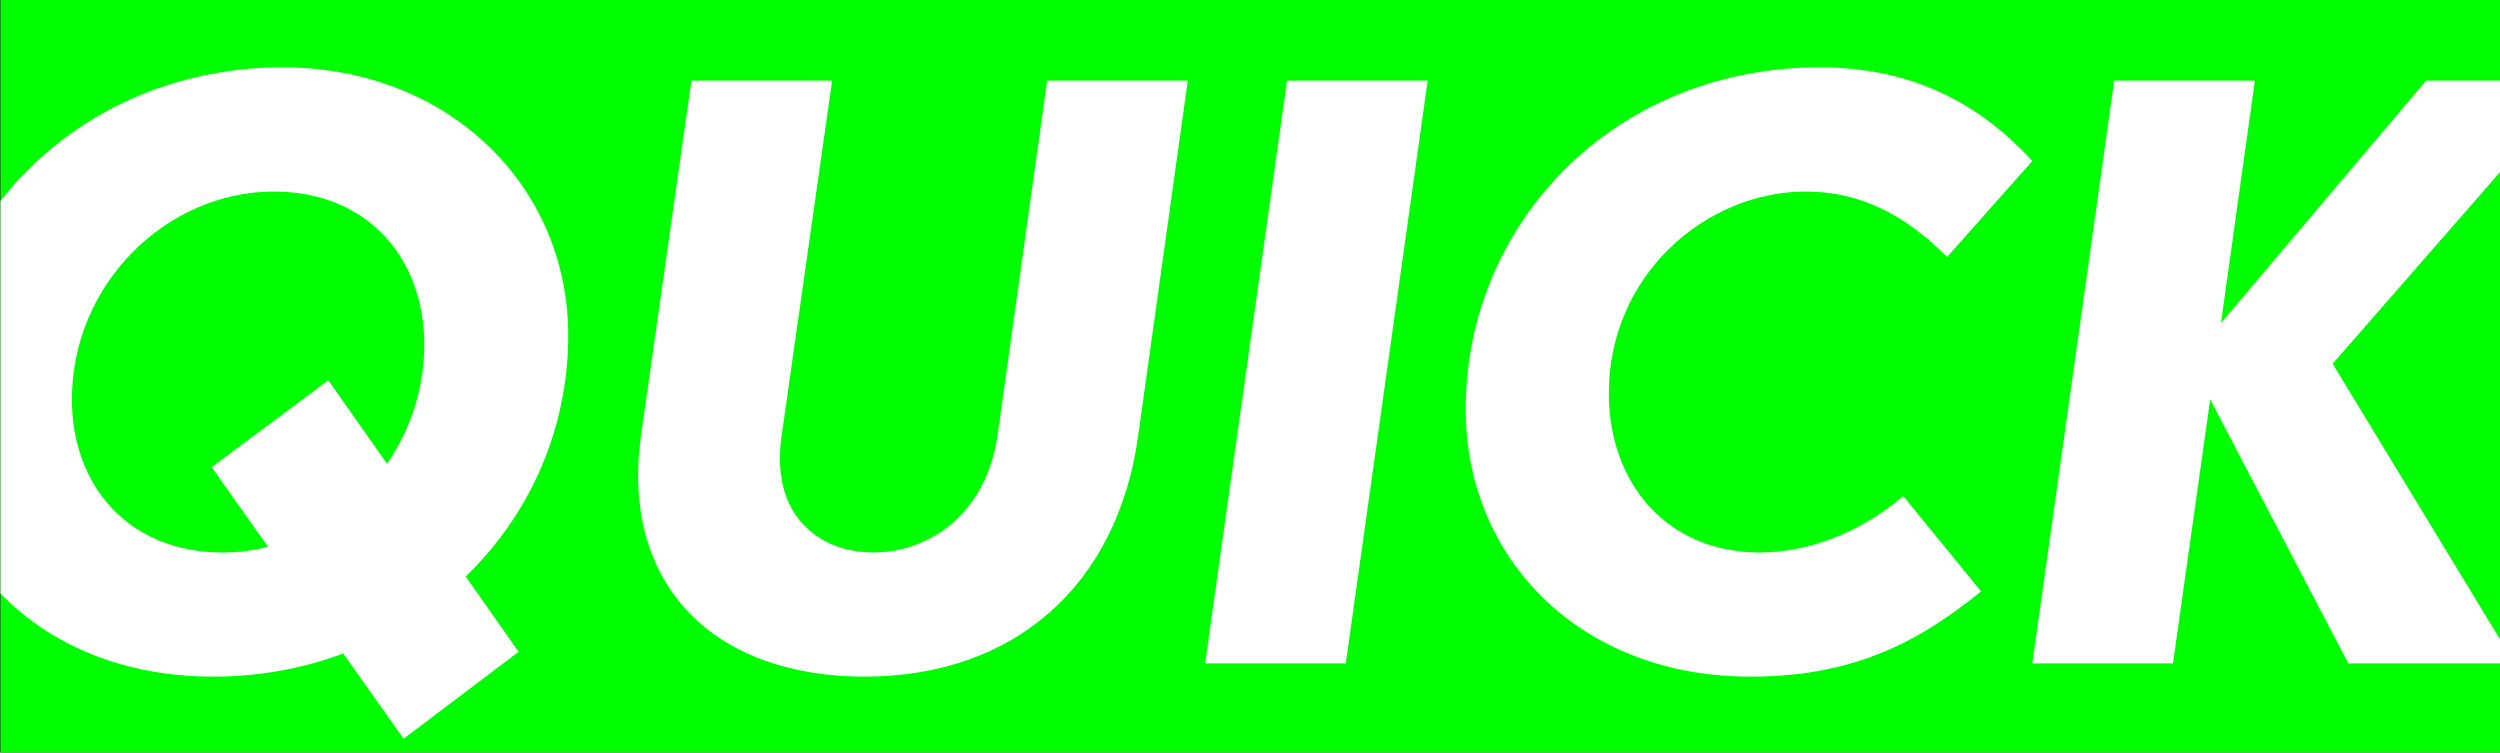
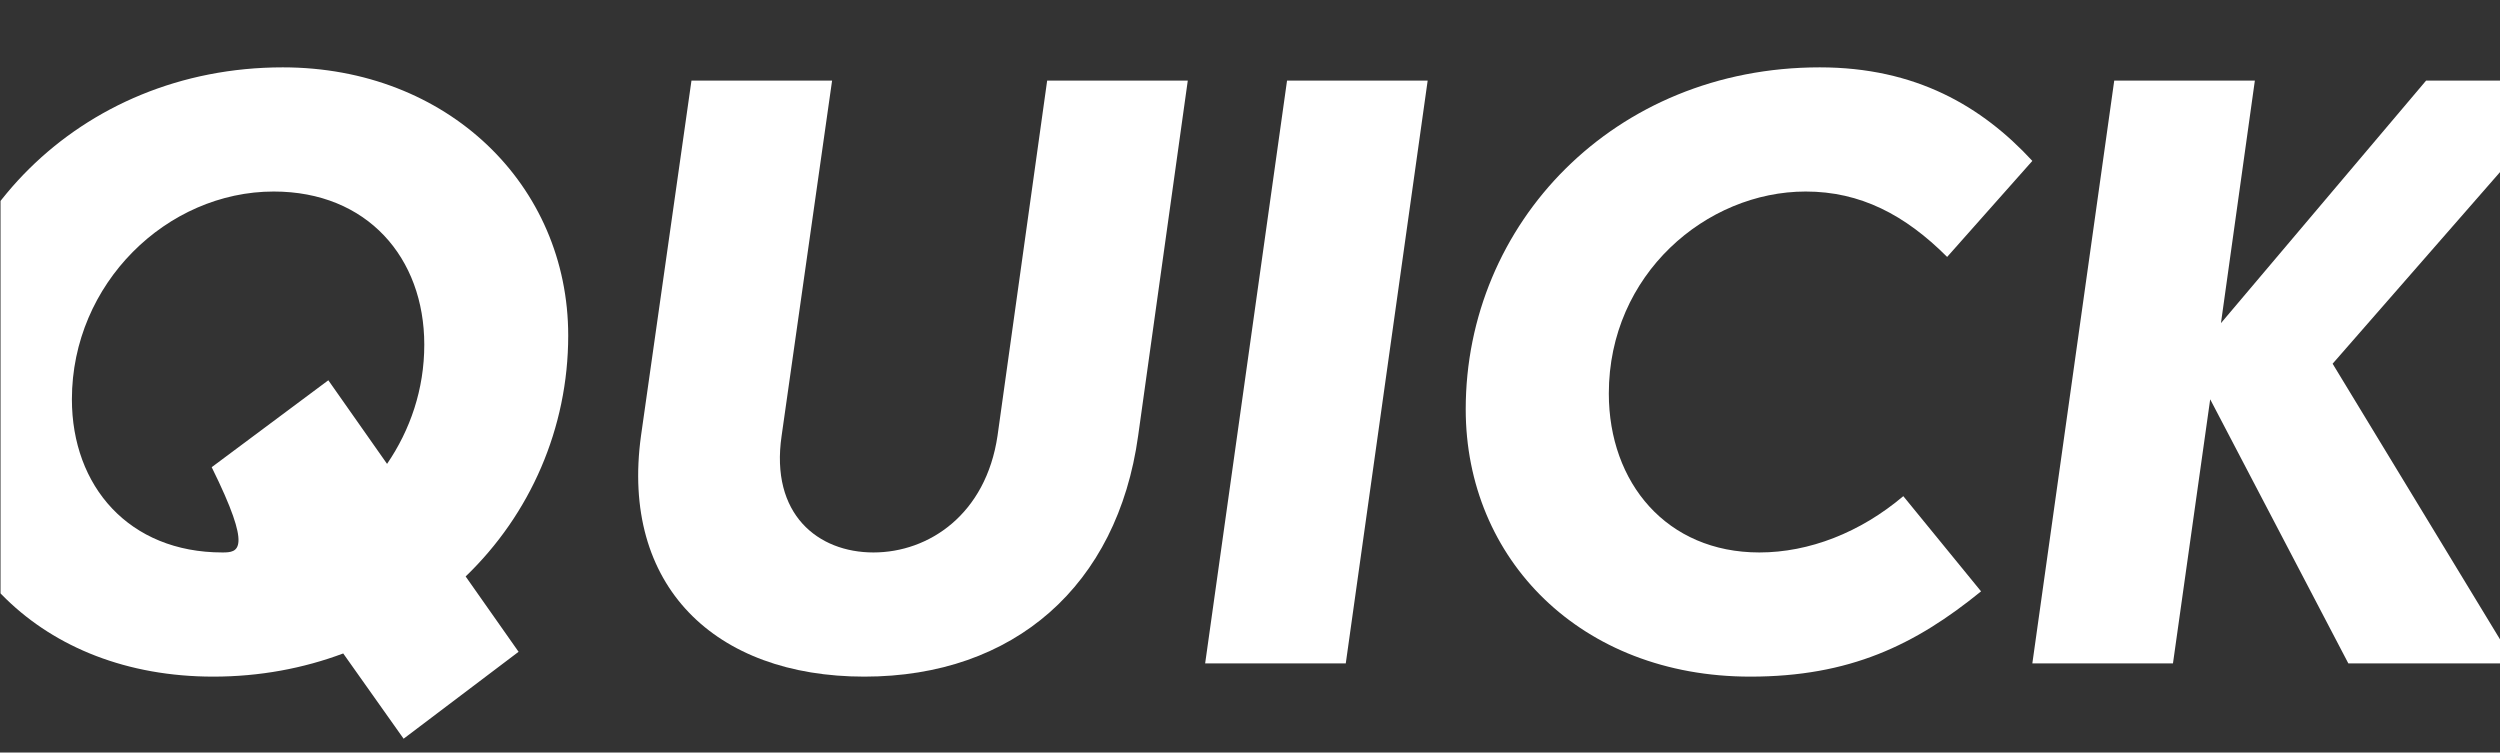
<svg xmlns="http://www.w3.org/2000/svg" width="100%" height="100%" viewBox="0 0 3322 1000" version="1.1" xml:space="preserve" style="fill-rule:evenodd;clip-rule:evenodd;stroke-linejoin:round;stroke-miterlimit:2;">
  <rect x="0" y="0" width="3322" height="1000" fill="#333333" stroke="none" />
  <g transform="matrix(1,0,0,1,-7874.99,0)">
    <g id="Artboard3" transform="matrix(2.768,0,0,1,955.698,0)">
      <rect x="2500" y="0" width="1200" height="1000" style="fill:none;" />
      <clipPath id="_clip1">
        <rect x="2500" y="0" width="1200" height="1000" />
      </clipPath>
      <g clip-path="url(#_clip1)">
        <g transform="matrix(0.361,0,0,1,-369.679,0)">
-           <rect x="7874.99" y="-348.246" width="3944.66" height="1874.04" style="fill:rgb(0,255,0);" />
-         </g>
+           </g>
        <g transform="matrix(0.361,0,0,1,1652.94,1008.29)">
          <g transform="matrix(1100,0,0,1100,2200.43,-126.787)">
-             <path d="M0.474,-0.72C0.227,-0.72 0.046,-0.531 0.046,-0.307C0.046,-0.126 0.181,0.016 0.39,0.016C0.446,0.016 0.499,0.006 0.547,-0.012L0.62,0.091L0.759,-0.014L0.695,-0.105C0.773,-0.18 0.819,-0.284 0.819,-0.396C0.819,-0.578 0.673,-0.72 0.474,-0.72ZM0.6,-0.241L0.529,-0.342L0.388,-0.237L0.456,-0.141C0.438,-0.136 0.42,-0.134 0.401,-0.134C0.288,-0.134 0.219,-0.214 0.219,-0.319C0.219,-0.459 0.334,-0.57 0.463,-0.57C0.576,-0.57 0.645,-0.49 0.645,-0.385C0.645,-0.331 0.628,-0.282 0.6,-0.241Z" style="fill:white;fill-rule:nonzero;" />
+             <path d="M0.474,-0.72C0.227,-0.72 0.046,-0.531 0.046,-0.307C0.046,-0.126 0.181,0.016 0.39,0.016C0.446,0.016 0.499,0.006 0.547,-0.012L0.62,0.091L0.759,-0.014L0.695,-0.105C0.773,-0.18 0.819,-0.284 0.819,-0.396C0.819,-0.578 0.673,-0.72 0.474,-0.72ZM0.6,-0.241L0.529,-0.342L0.388,-0.237C0.438,-0.136 0.42,-0.134 0.401,-0.134C0.288,-0.134 0.219,-0.214 0.219,-0.319C0.219,-0.459 0.334,-0.57 0.463,-0.57C0.576,-0.57 0.645,-0.49 0.645,-0.385C0.645,-0.331 0.628,-0.282 0.6,-0.241Z" style="fill:white;fill-rule:nonzero;" />
          </g>
          <g transform="matrix(1100,0,0,1100,3133.23,-126.787)">
            <path d="M0.329,0.016C0.51,0.016 0.635,-0.094 0.66,-0.275L0.72,-0.704L0.55,-0.704L0.49,-0.275C0.476,-0.18 0.407,-0.134 0.34,-0.134C0.273,-0.134 0.215,-0.18 0.229,-0.275L0.29,-0.704L0.12,-0.704L0.059,-0.275C0.034,-0.094 0.148,0.016 0.329,0.016Z" style="fill:white;fill-rule:nonzero;" />
          </g>
          <g transform="matrix(1100,0,0,1100,3926.33,-126.787)">
            <path d="M0.19,-0L0.289,-0.704L0.119,-0.704L0.02,-0L0.19,-0Z" style="fill:white;fill-rule:nonzero;" />
          </g>
          <g transform="matrix(1100,0,0,1100,4245.33,-126.787)">
            <path d="M0.574,-0.202C0.522,-0.158 0.46,-0.134 0.4,-0.134C0.288,-0.134 0.218,-0.218 0.218,-0.326C0.218,-0.47 0.336,-0.57 0.456,-0.57C0.522,-0.57 0.576,-0.542 0.627,-0.491L0.73,-0.607C0.669,-0.673 0.589,-0.72 0.473,-0.72C0.224,-0.72 0.045,-0.531 0.045,-0.307C0.045,-0.126 0.184,0.016 0.389,0.016C0.509,0.016 0.588,-0.022 0.668,-0.087L0.574,-0.202Z" style="fill:white;fill-rule:nonzero;" />
          </g>
          <g transform="matrix(1100,0,0,1100,5026.33,-126.787)">
            <path d="M0.603,-0L0.383,-0.362L0.682,-0.704L0.496,-0.704L0.248,-0.411L0.289,-0.704L0.119,-0.704L0.02,-0L0.19,-0L0.235,-0.319L0.402,-0L0.603,-0Z" style="fill:white;fill-rule:nonzero;" />
          </g>
        </g>
      </g>
    </g>
  </g>
</svg>